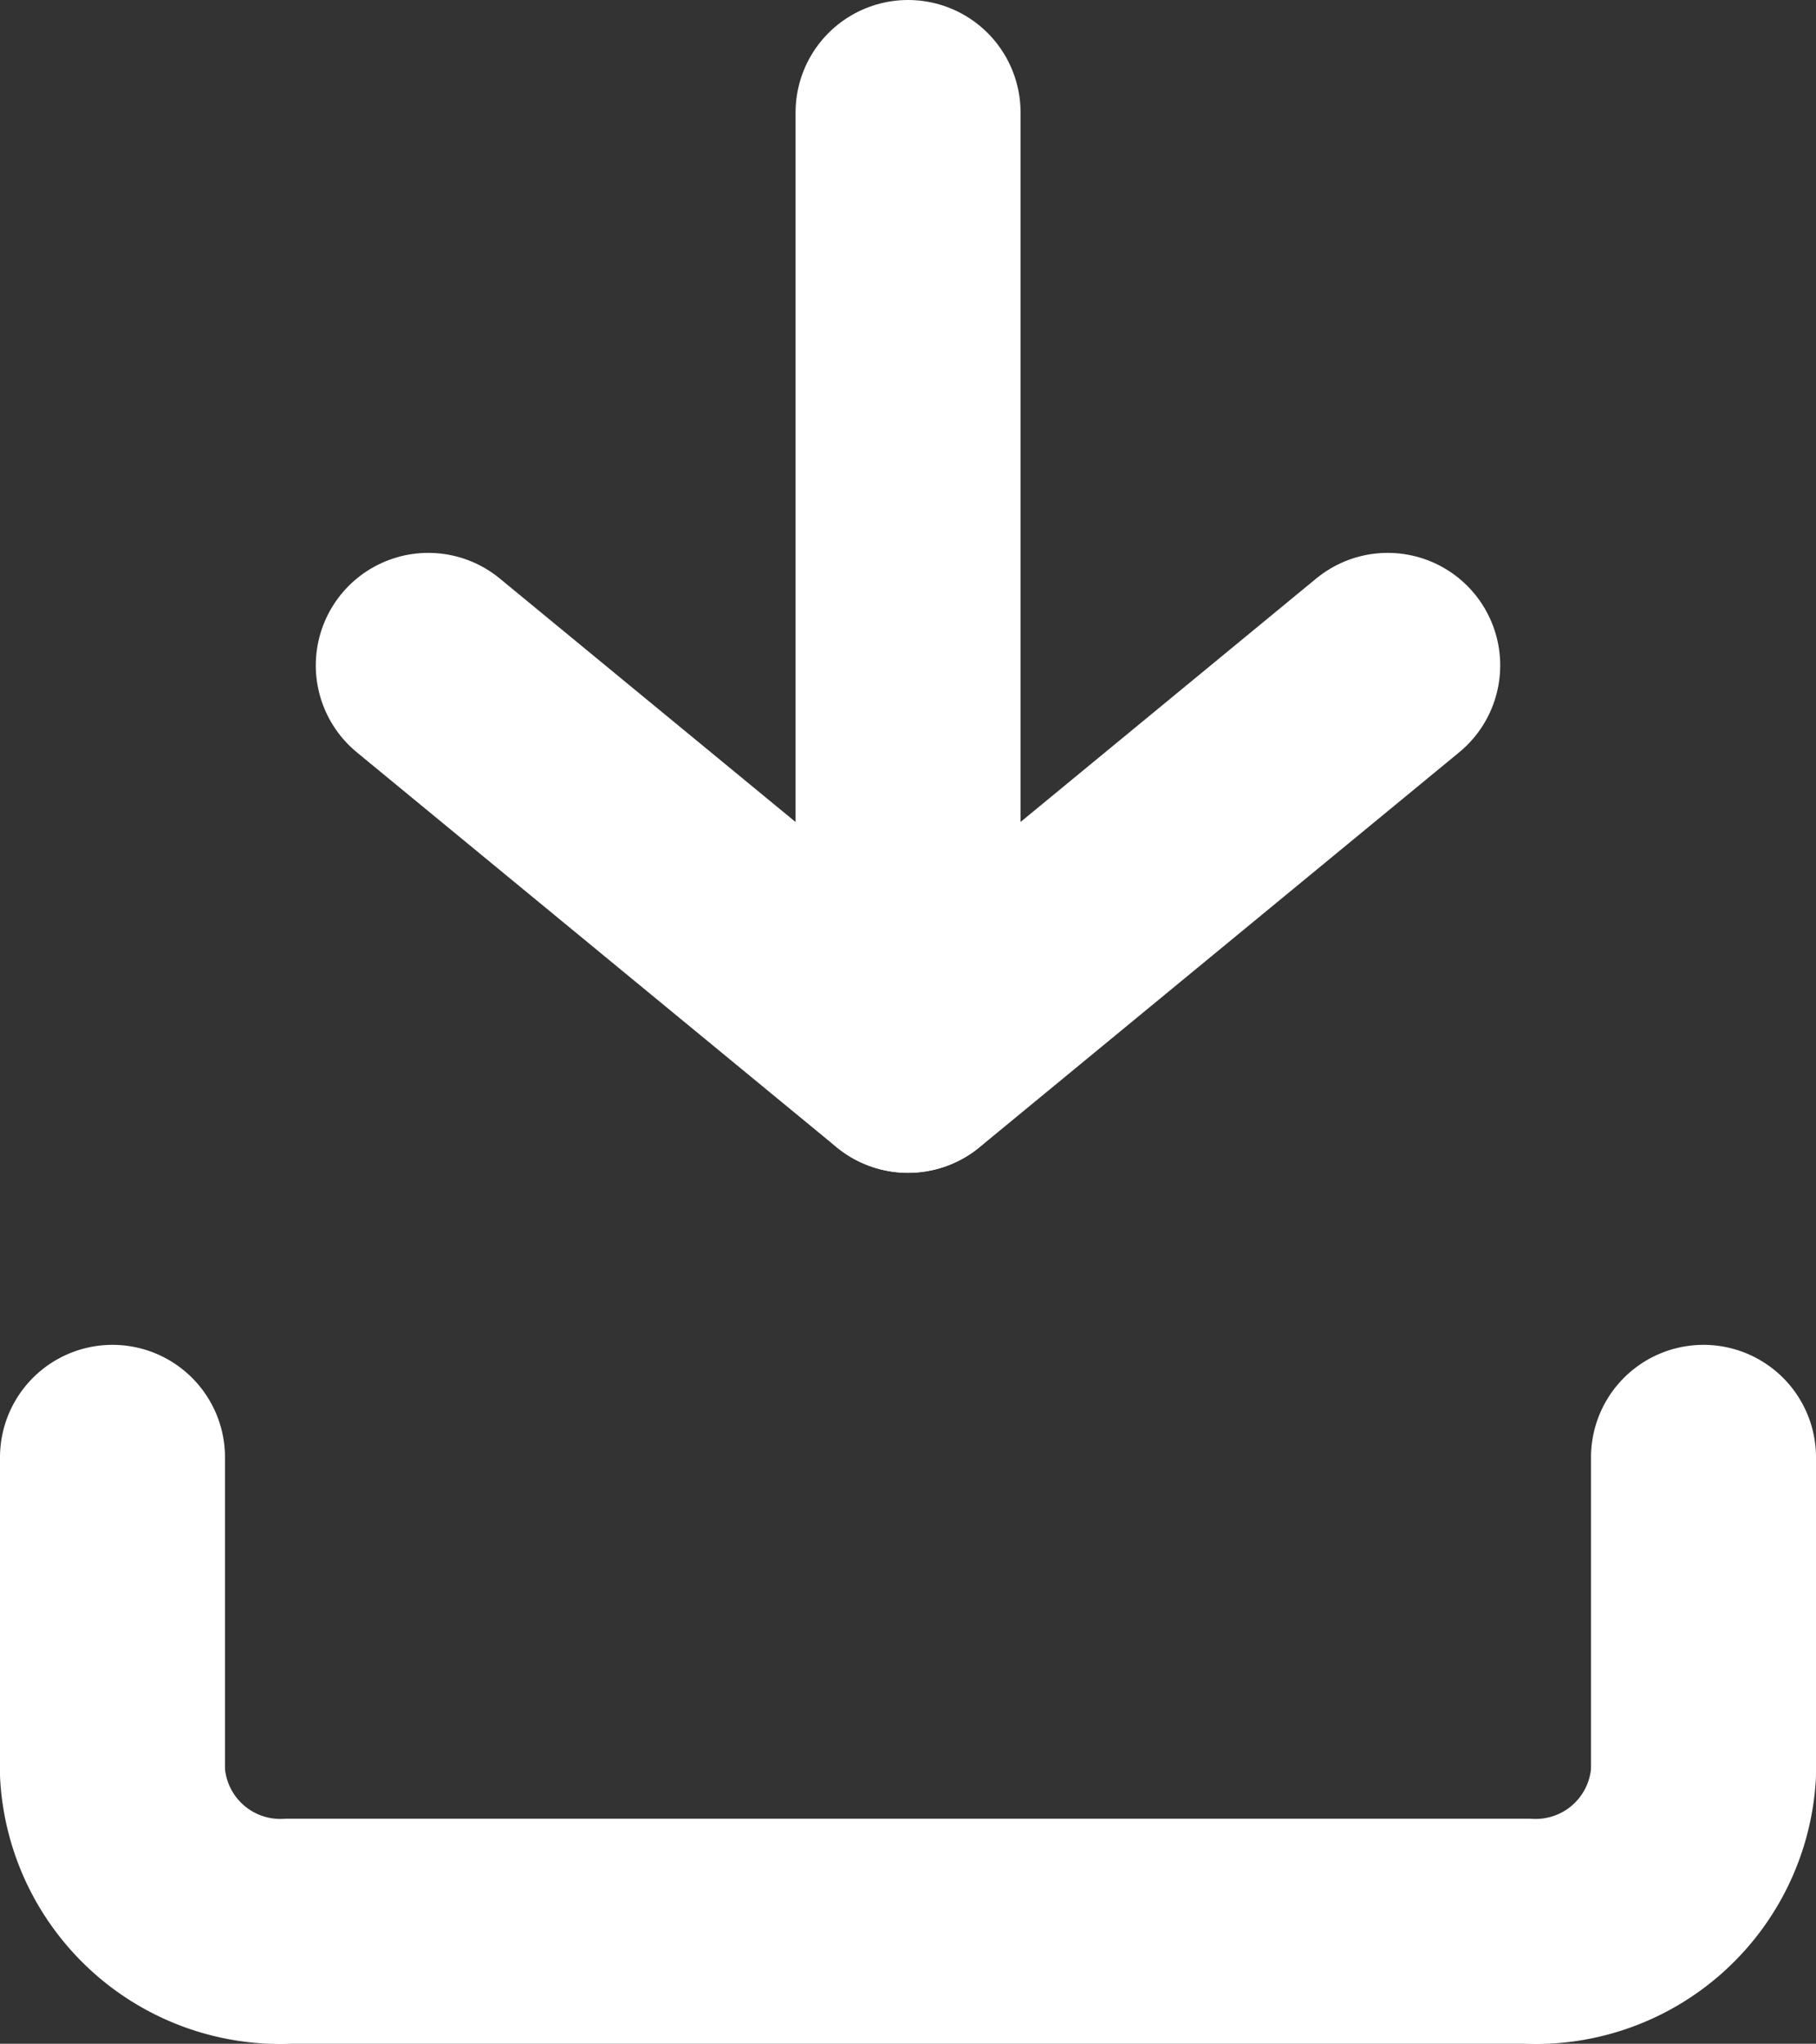
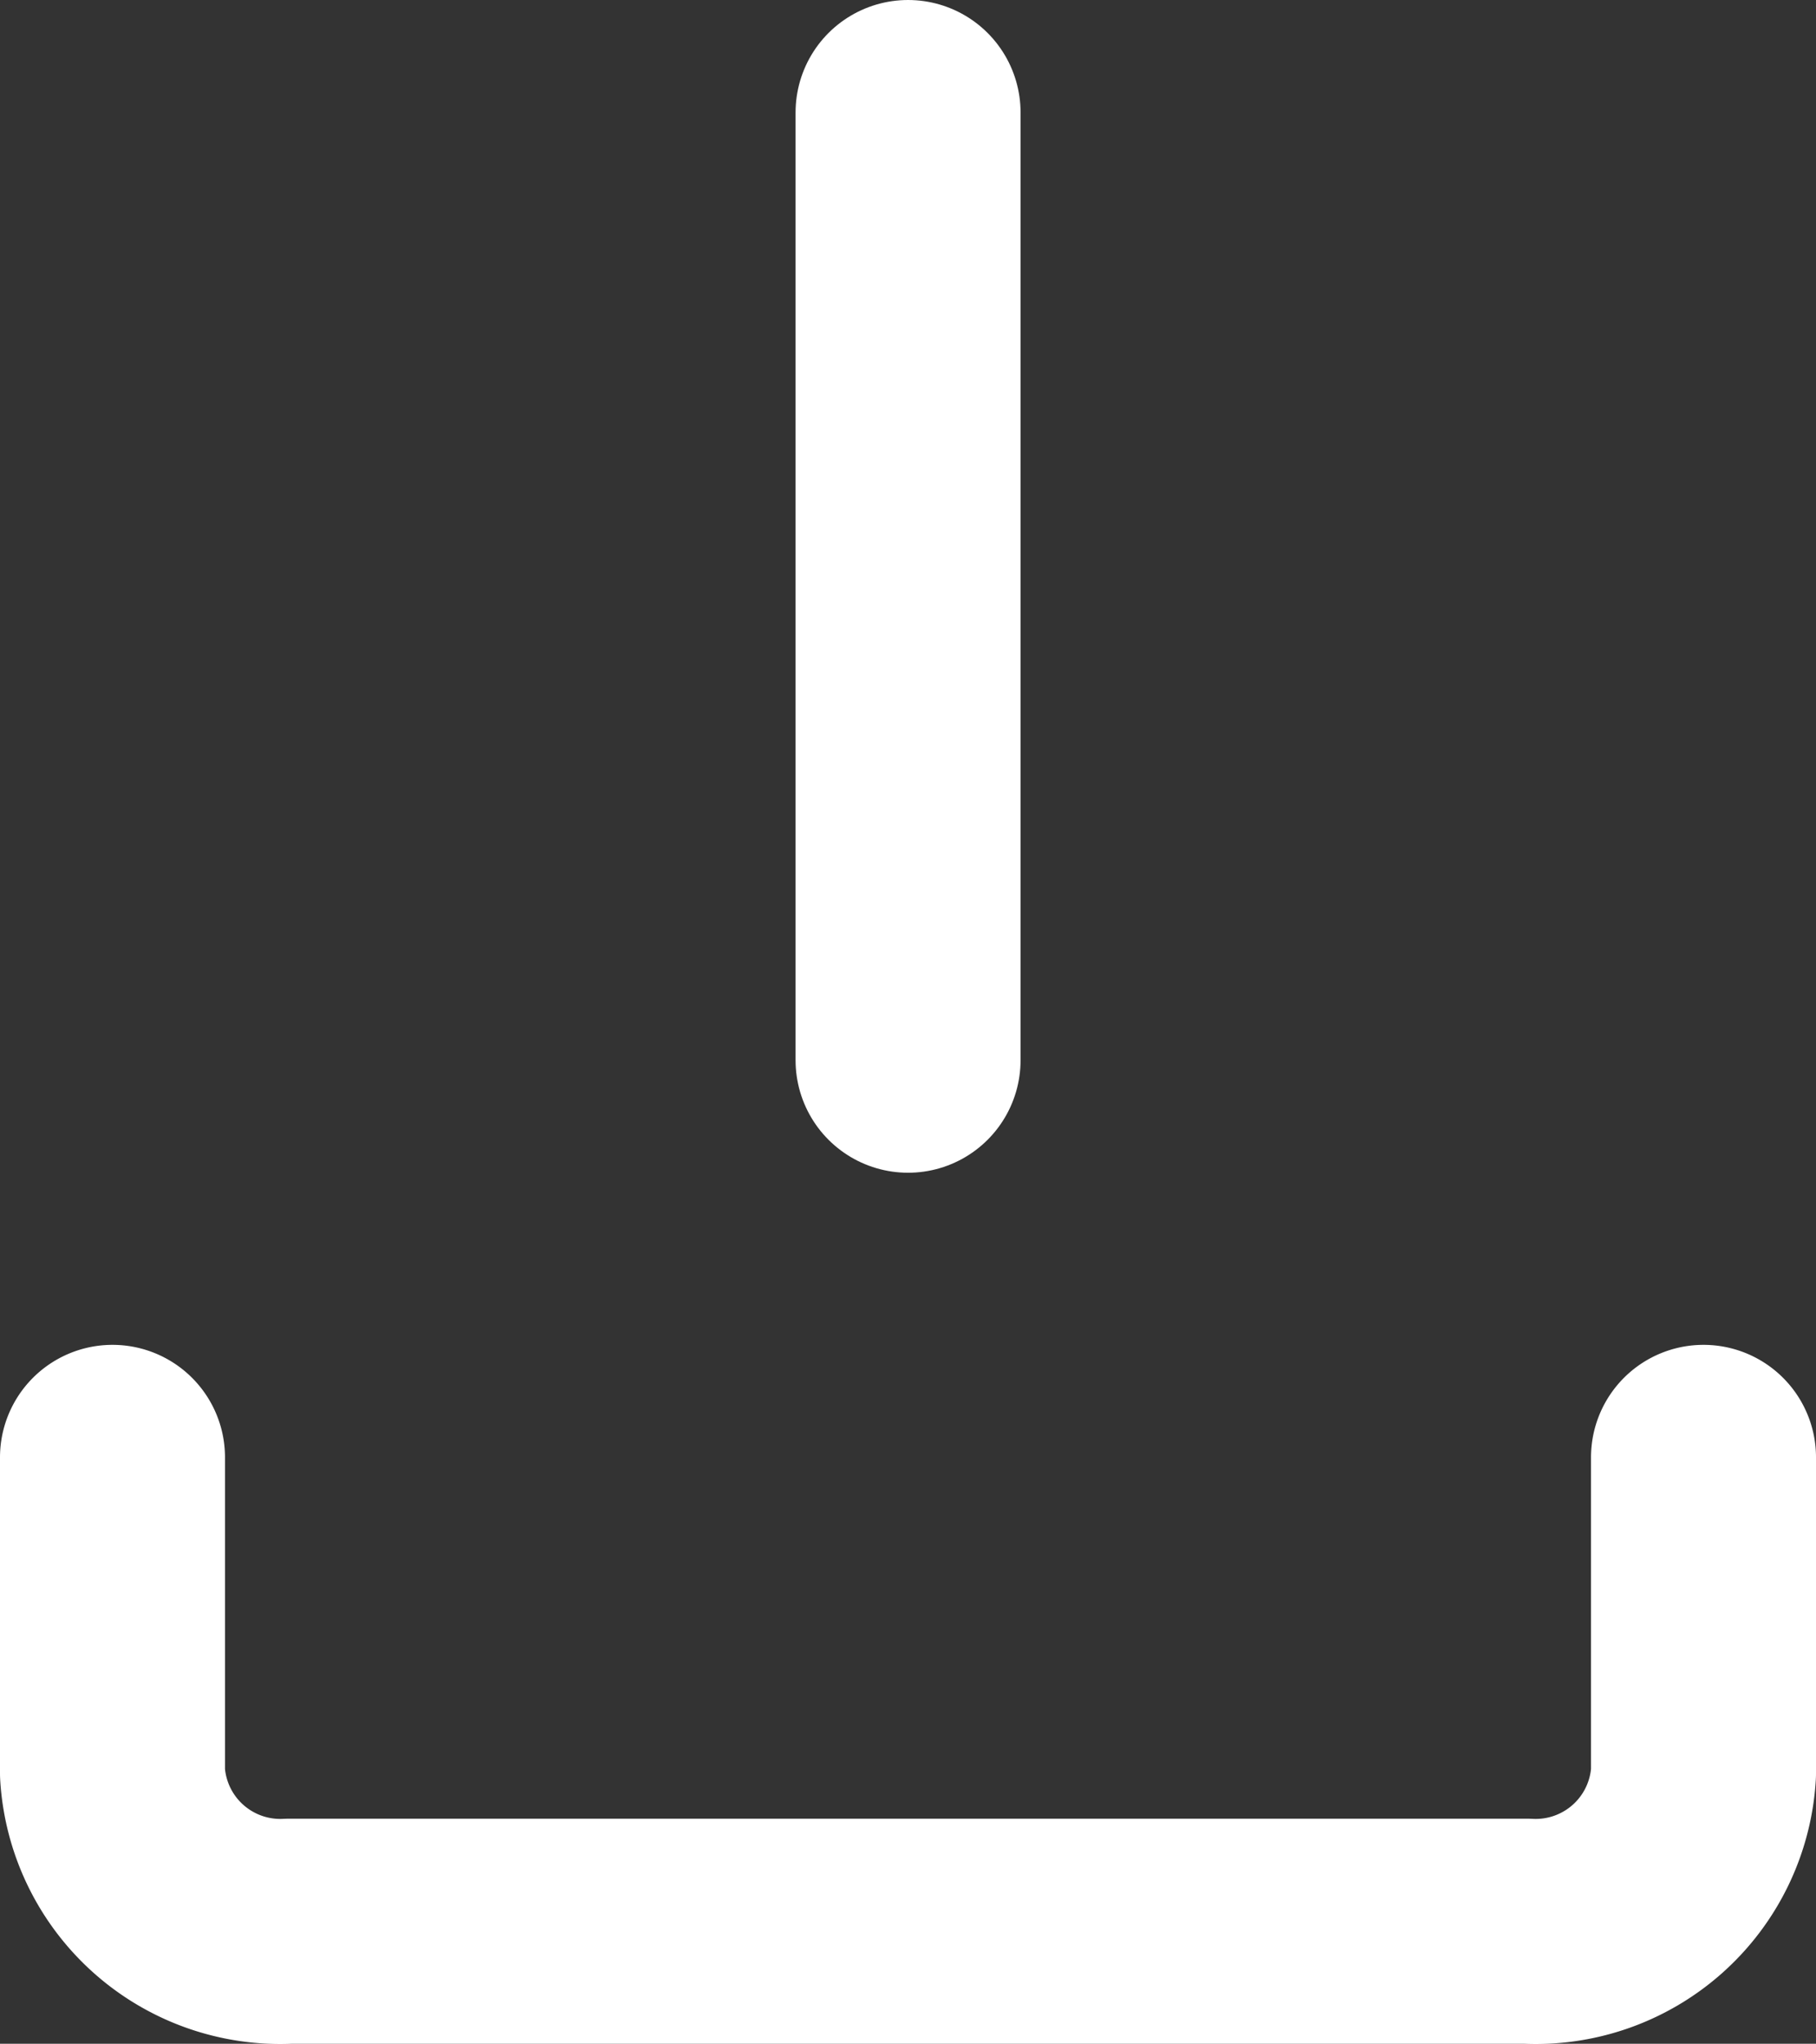
<svg xmlns="http://www.w3.org/2000/svg" width="13.721" height="15.437" viewBox="0 0 13.721 15.437">
  <rect x="0" y="0" width="13.721" height="15.437" fill="#333333" stroke="none" />
  <g id="Grupo_5711" data-name="Grupo 5711" transform="translate(-426.65 -799.15)">
    <path id="Caminho_20089" data-name="Caminho 20089" d="M16.521,22.5v2.386a1.27,1.27,0,0,1-1.336,1.193H5.836A1.27,1.27,0,0,1,4.5,24.886V22.5" transform="translate(423 787.658)" fill="none" stroke="#fff" stroke-linecap="round" stroke-linejoin="round" stroke-width="1.7" />
-     <path id="Caminho_20090" data-name="Caminho 20090" d="M10.5,15l3.625,2.983L17.749,15" transform="translate(419.386 789.176)" fill="none" stroke="#fff" stroke-linecap="round" stroke-linejoin="round" stroke-width="1.7" />
    <path id="Caminho_20091" data-name="Caminho 20091" d="M18,11.658V4.5" transform="translate(415.511 795.5)" fill="none" stroke="#fff" stroke-linecap="round" stroke-linejoin="round" stroke-width="1.7" />
  </g>
</svg>